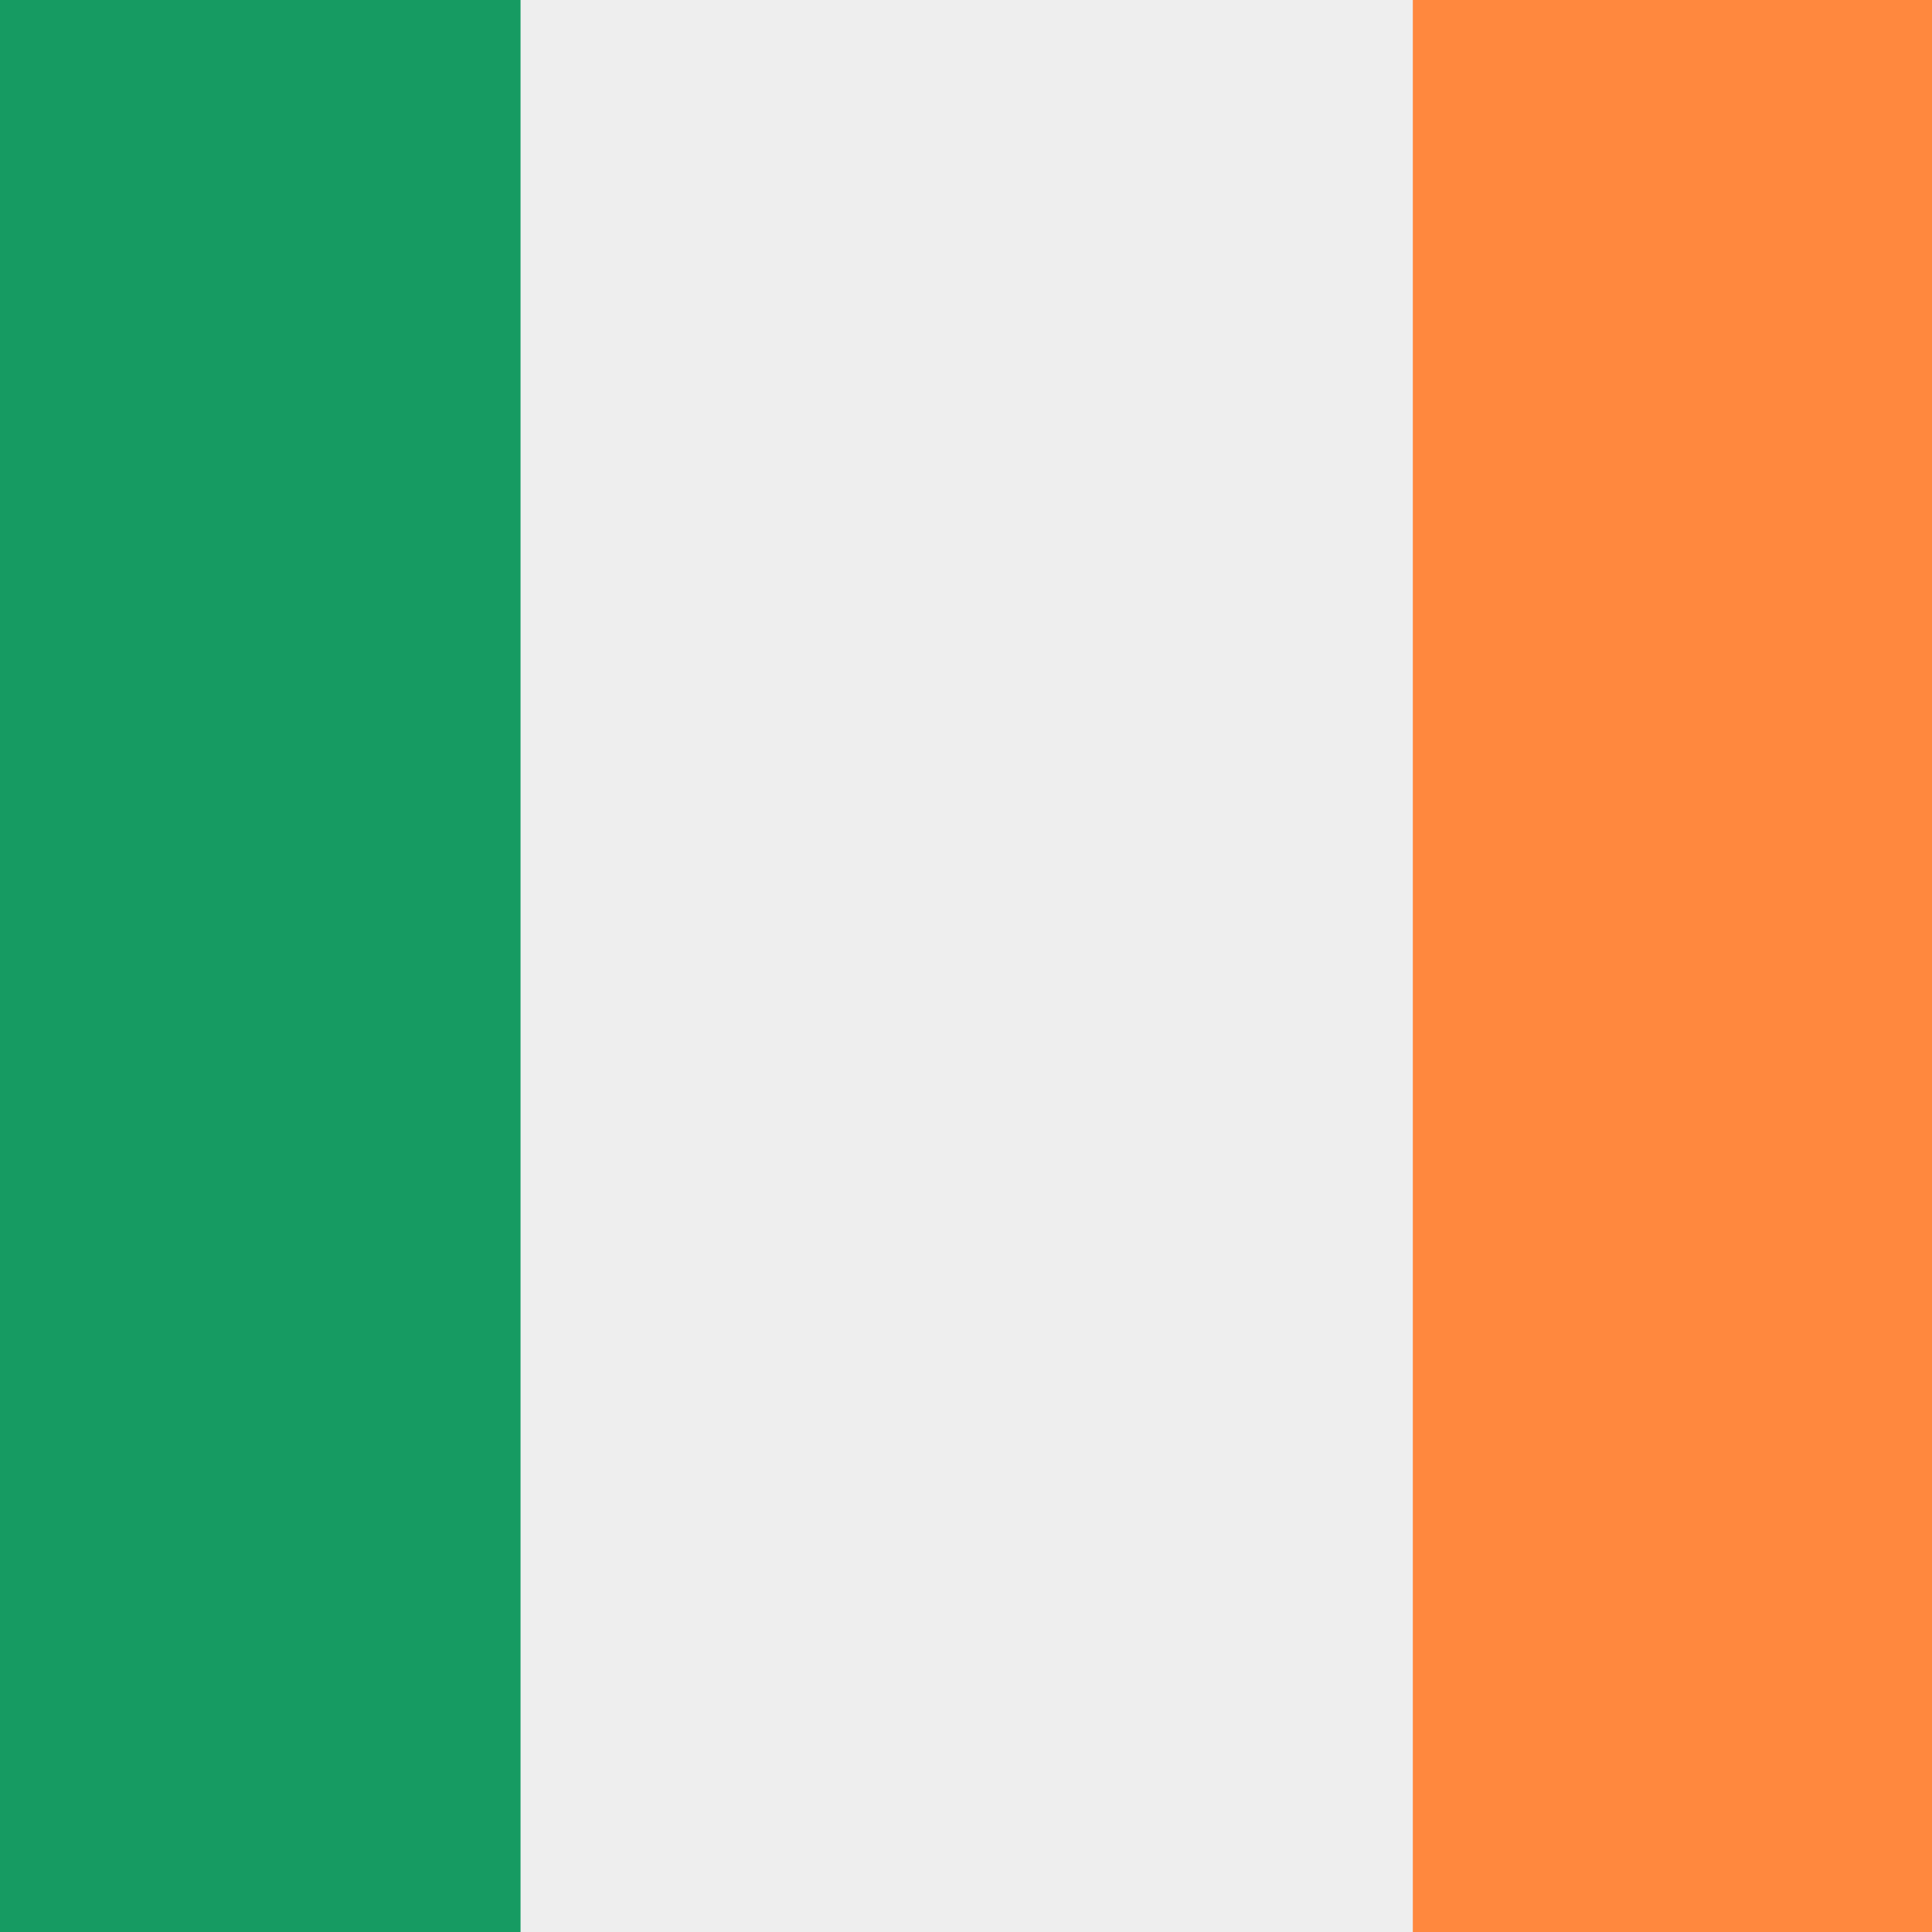
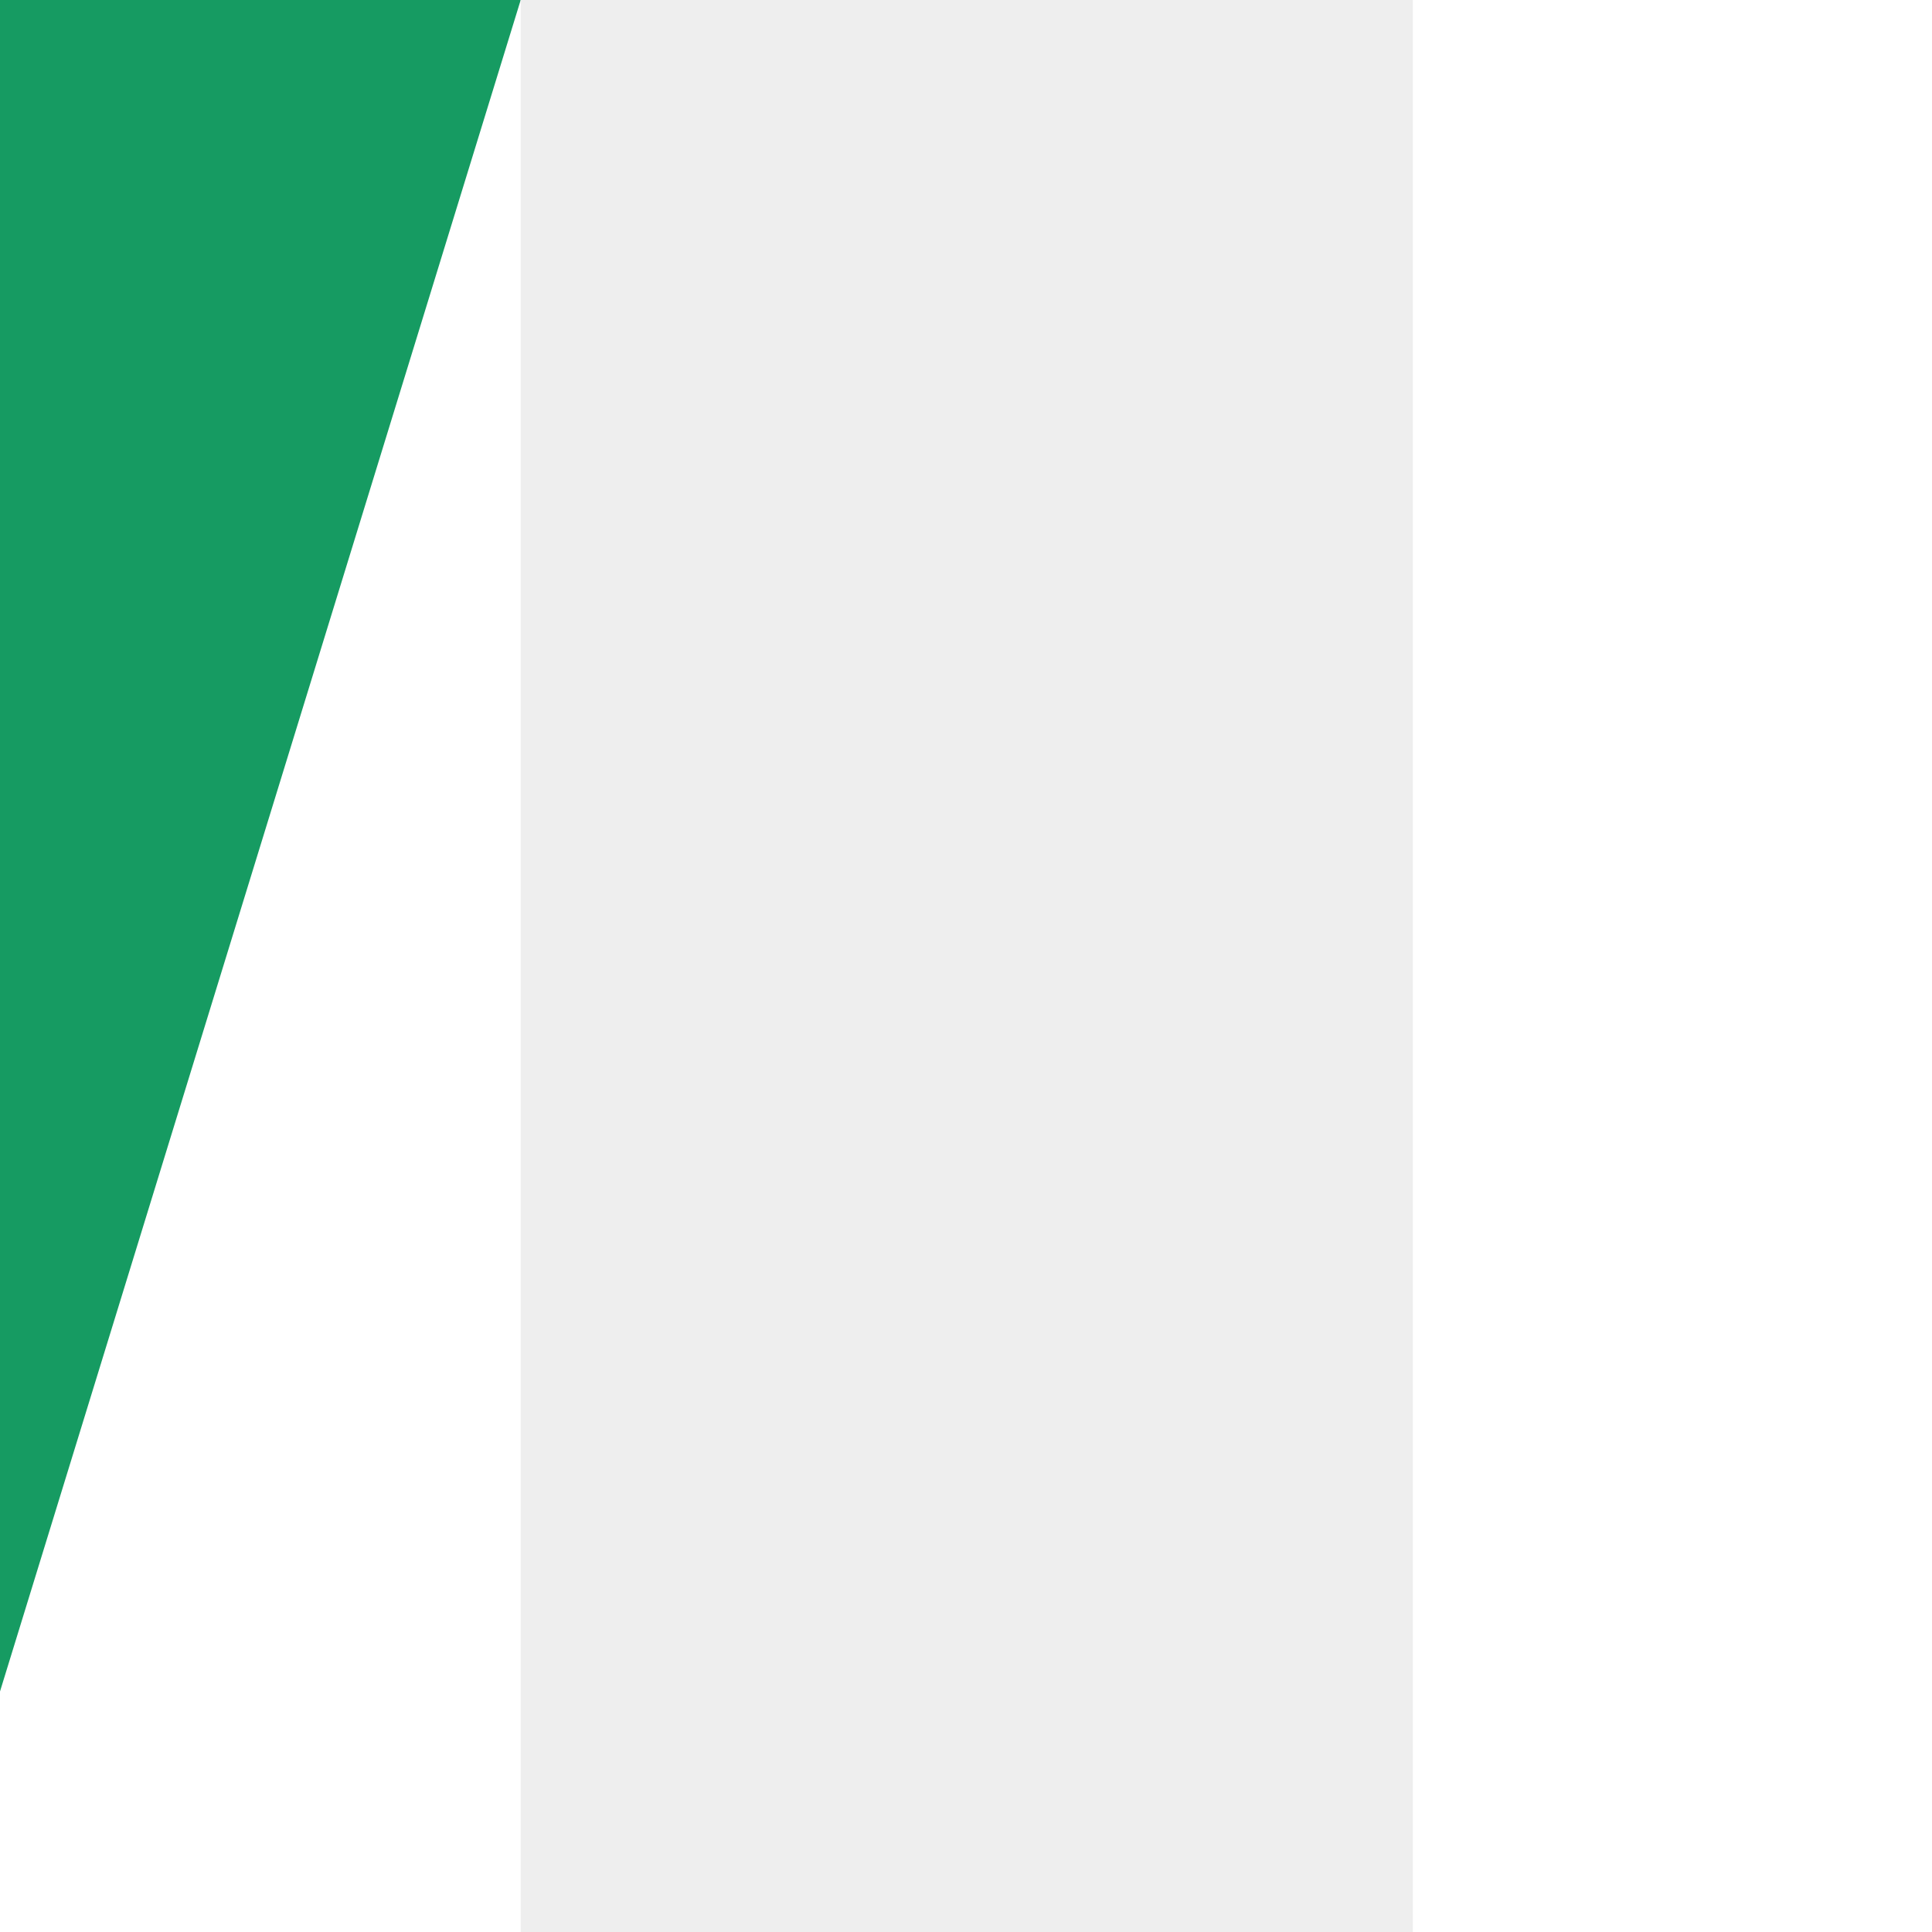
<svg xmlns="http://www.w3.org/2000/svg" width="500" zoomAndPan="magnify" viewBox="0 0 375 375" height="500" preserveAspectRatio="xMidYMid meet" version="1.0">
  <rect x="-37.5" width="450" fill="#ffffff" y="-37.5" height="450" fill-opacity="1" />
  <rect x="-37.5" width="450" fill="#ffffff" y="-37.5" height="450" fill-opacity="1" />
-   <path fill="#169b62" fill-opacity="1" fill-rule="nonzero" d="M -14.371 0 C -46.246 0 -72.086 25.832 -72.086 57.691 L -72.086 317.309 C -72.086 349.168 -46.246 375 -14.371 375 L 101.066 375 L 101.066 0 Z M -14.371 0" />
+   <path fill="#169b62" fill-opacity="1" fill-rule="nonzero" d="M -14.371 0 C -46.246 0 -72.086 25.832 -72.086 57.691 L -72.086 317.309 C -72.086 349.168 -46.246 375 -14.371 375 L 101.066 0 Z M -14.371 0" />
  <path fill="#eeeeee" fill-opacity="1" fill-rule="nonzero" d="M 101.066 0 L 274.223 0 L 274.223 375 L 101.066 375 Z M 101.066 0" />
-   <path fill="#ff883e" fill-opacity="1" fill-rule="nonzero" d="M 389.66 0 L 274.223 0 L 274.223 375 L 389.66 375 C 421.535 375 447.379 349.168 447.379 317.309 L 447.379 57.691 C 447.379 25.832 421.535 0 389.66 0 Z M 389.66 0" />
</svg>